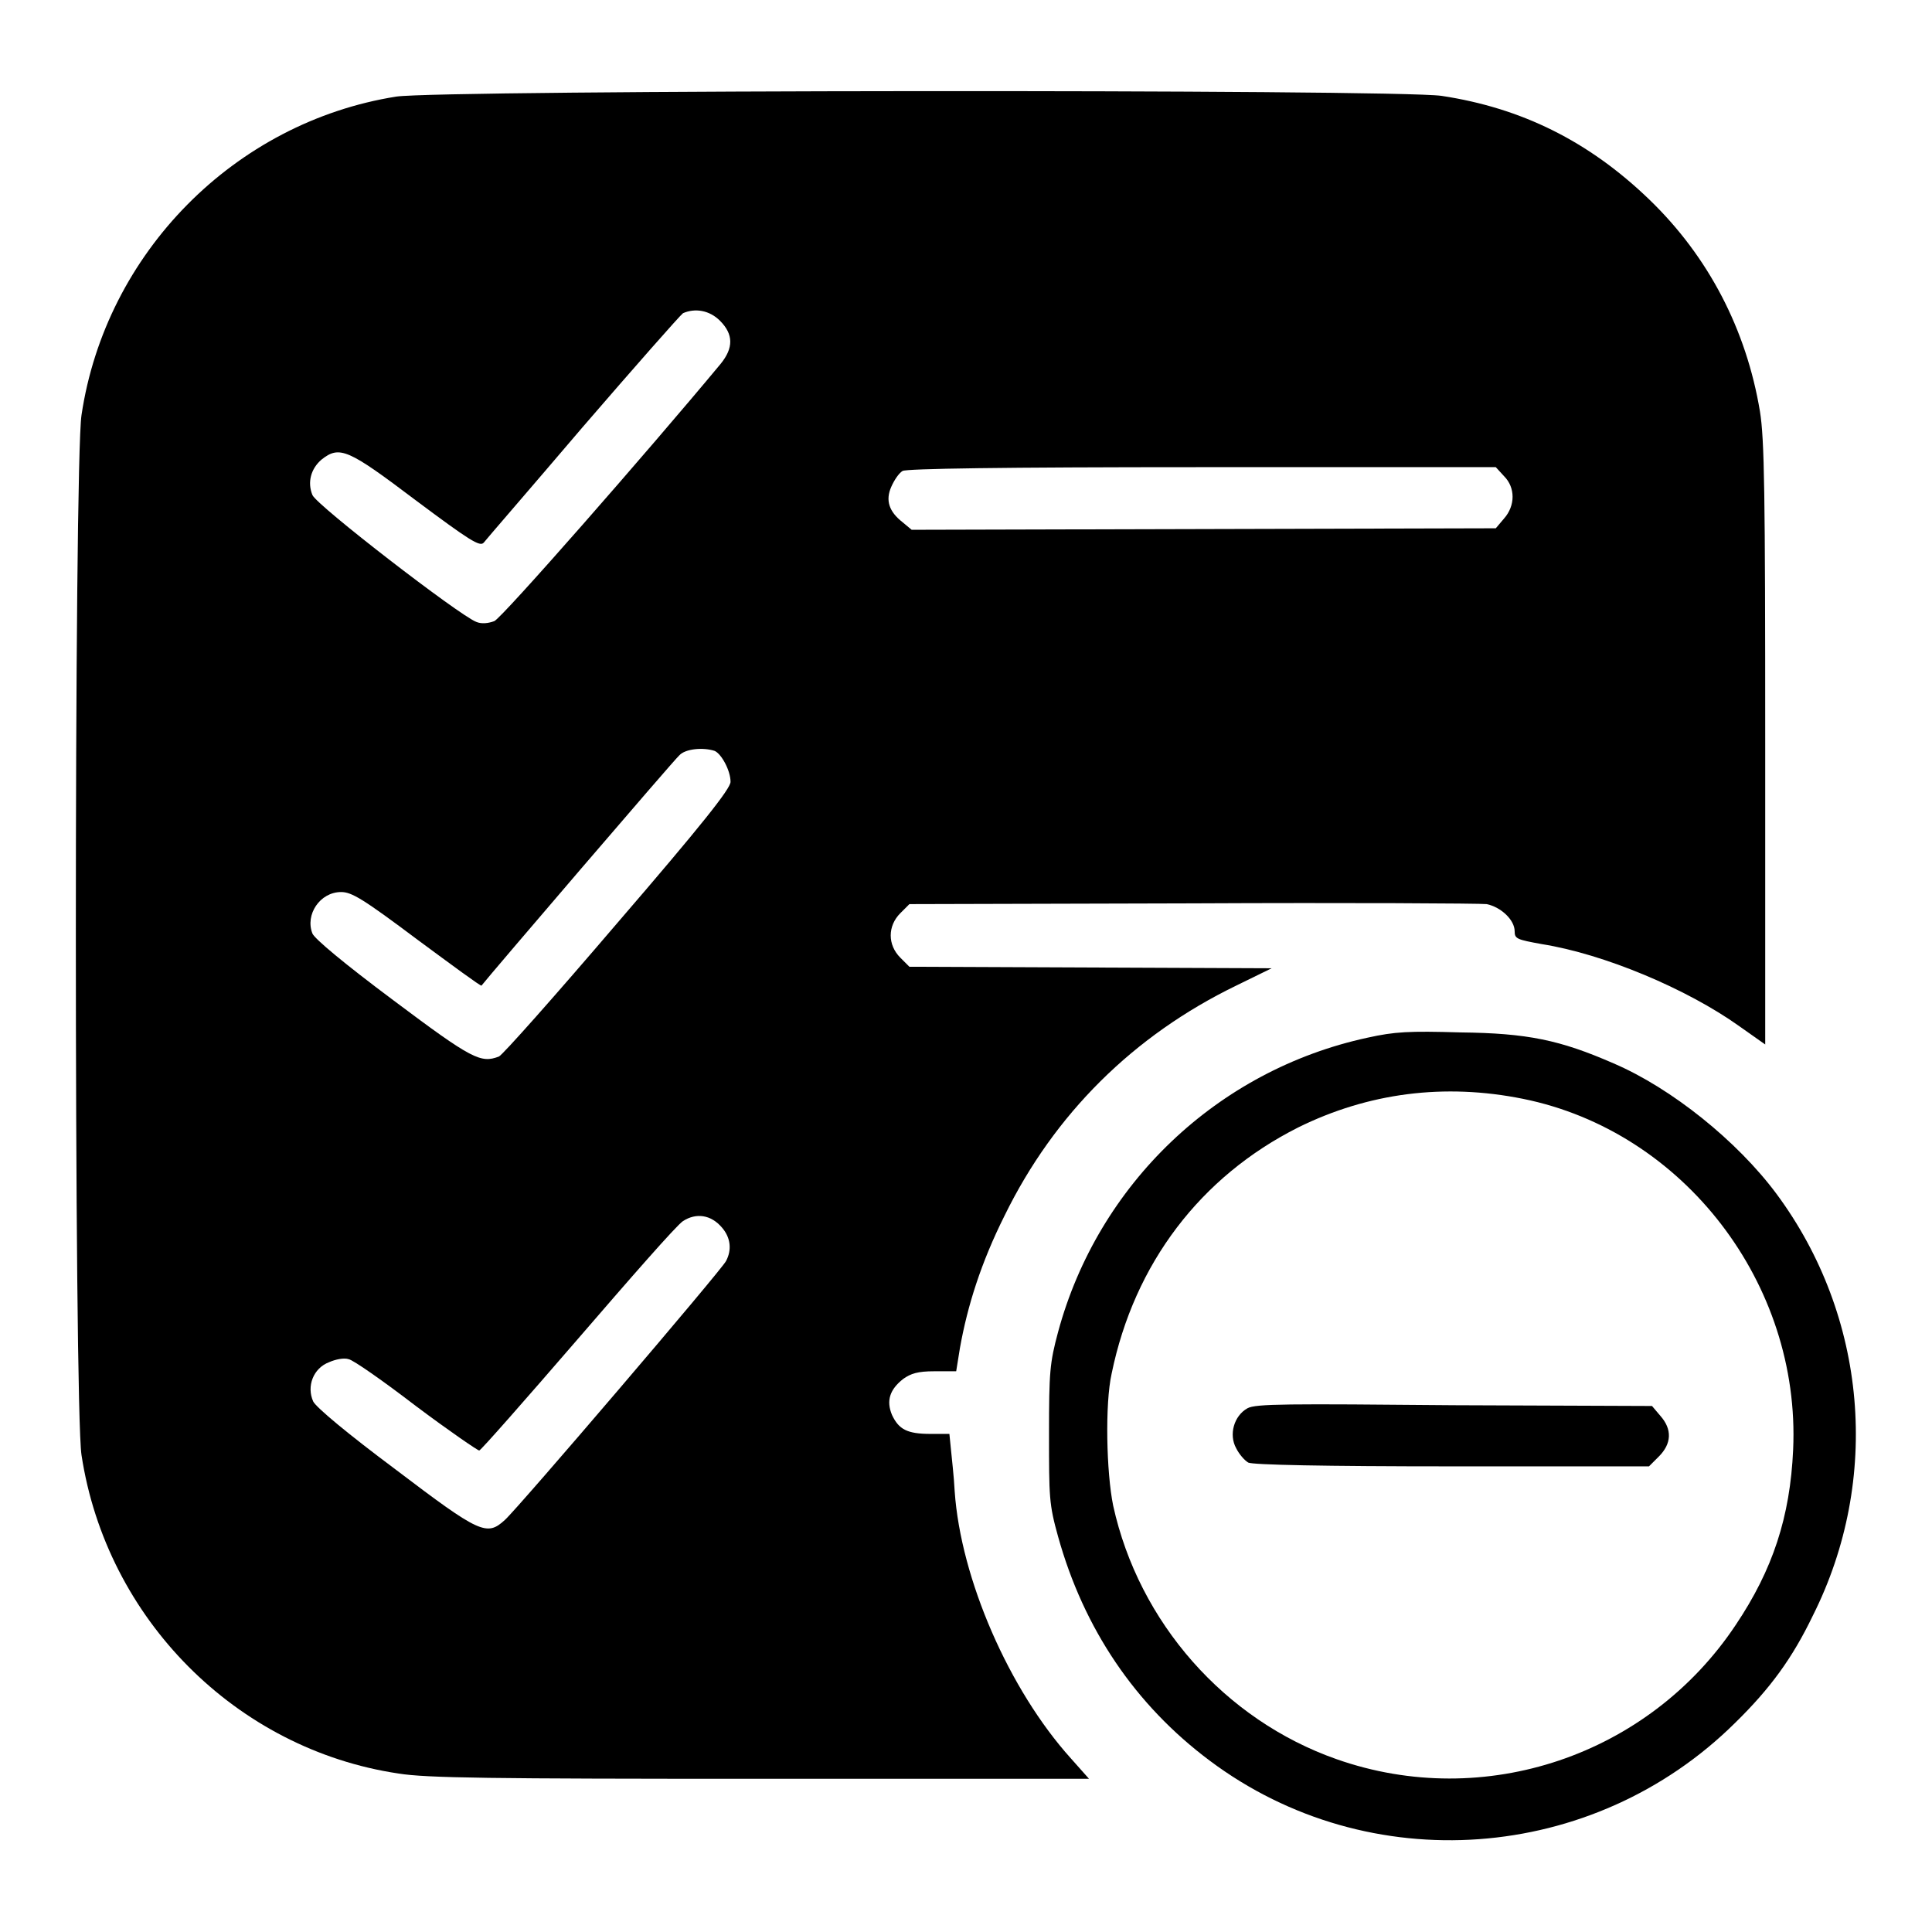
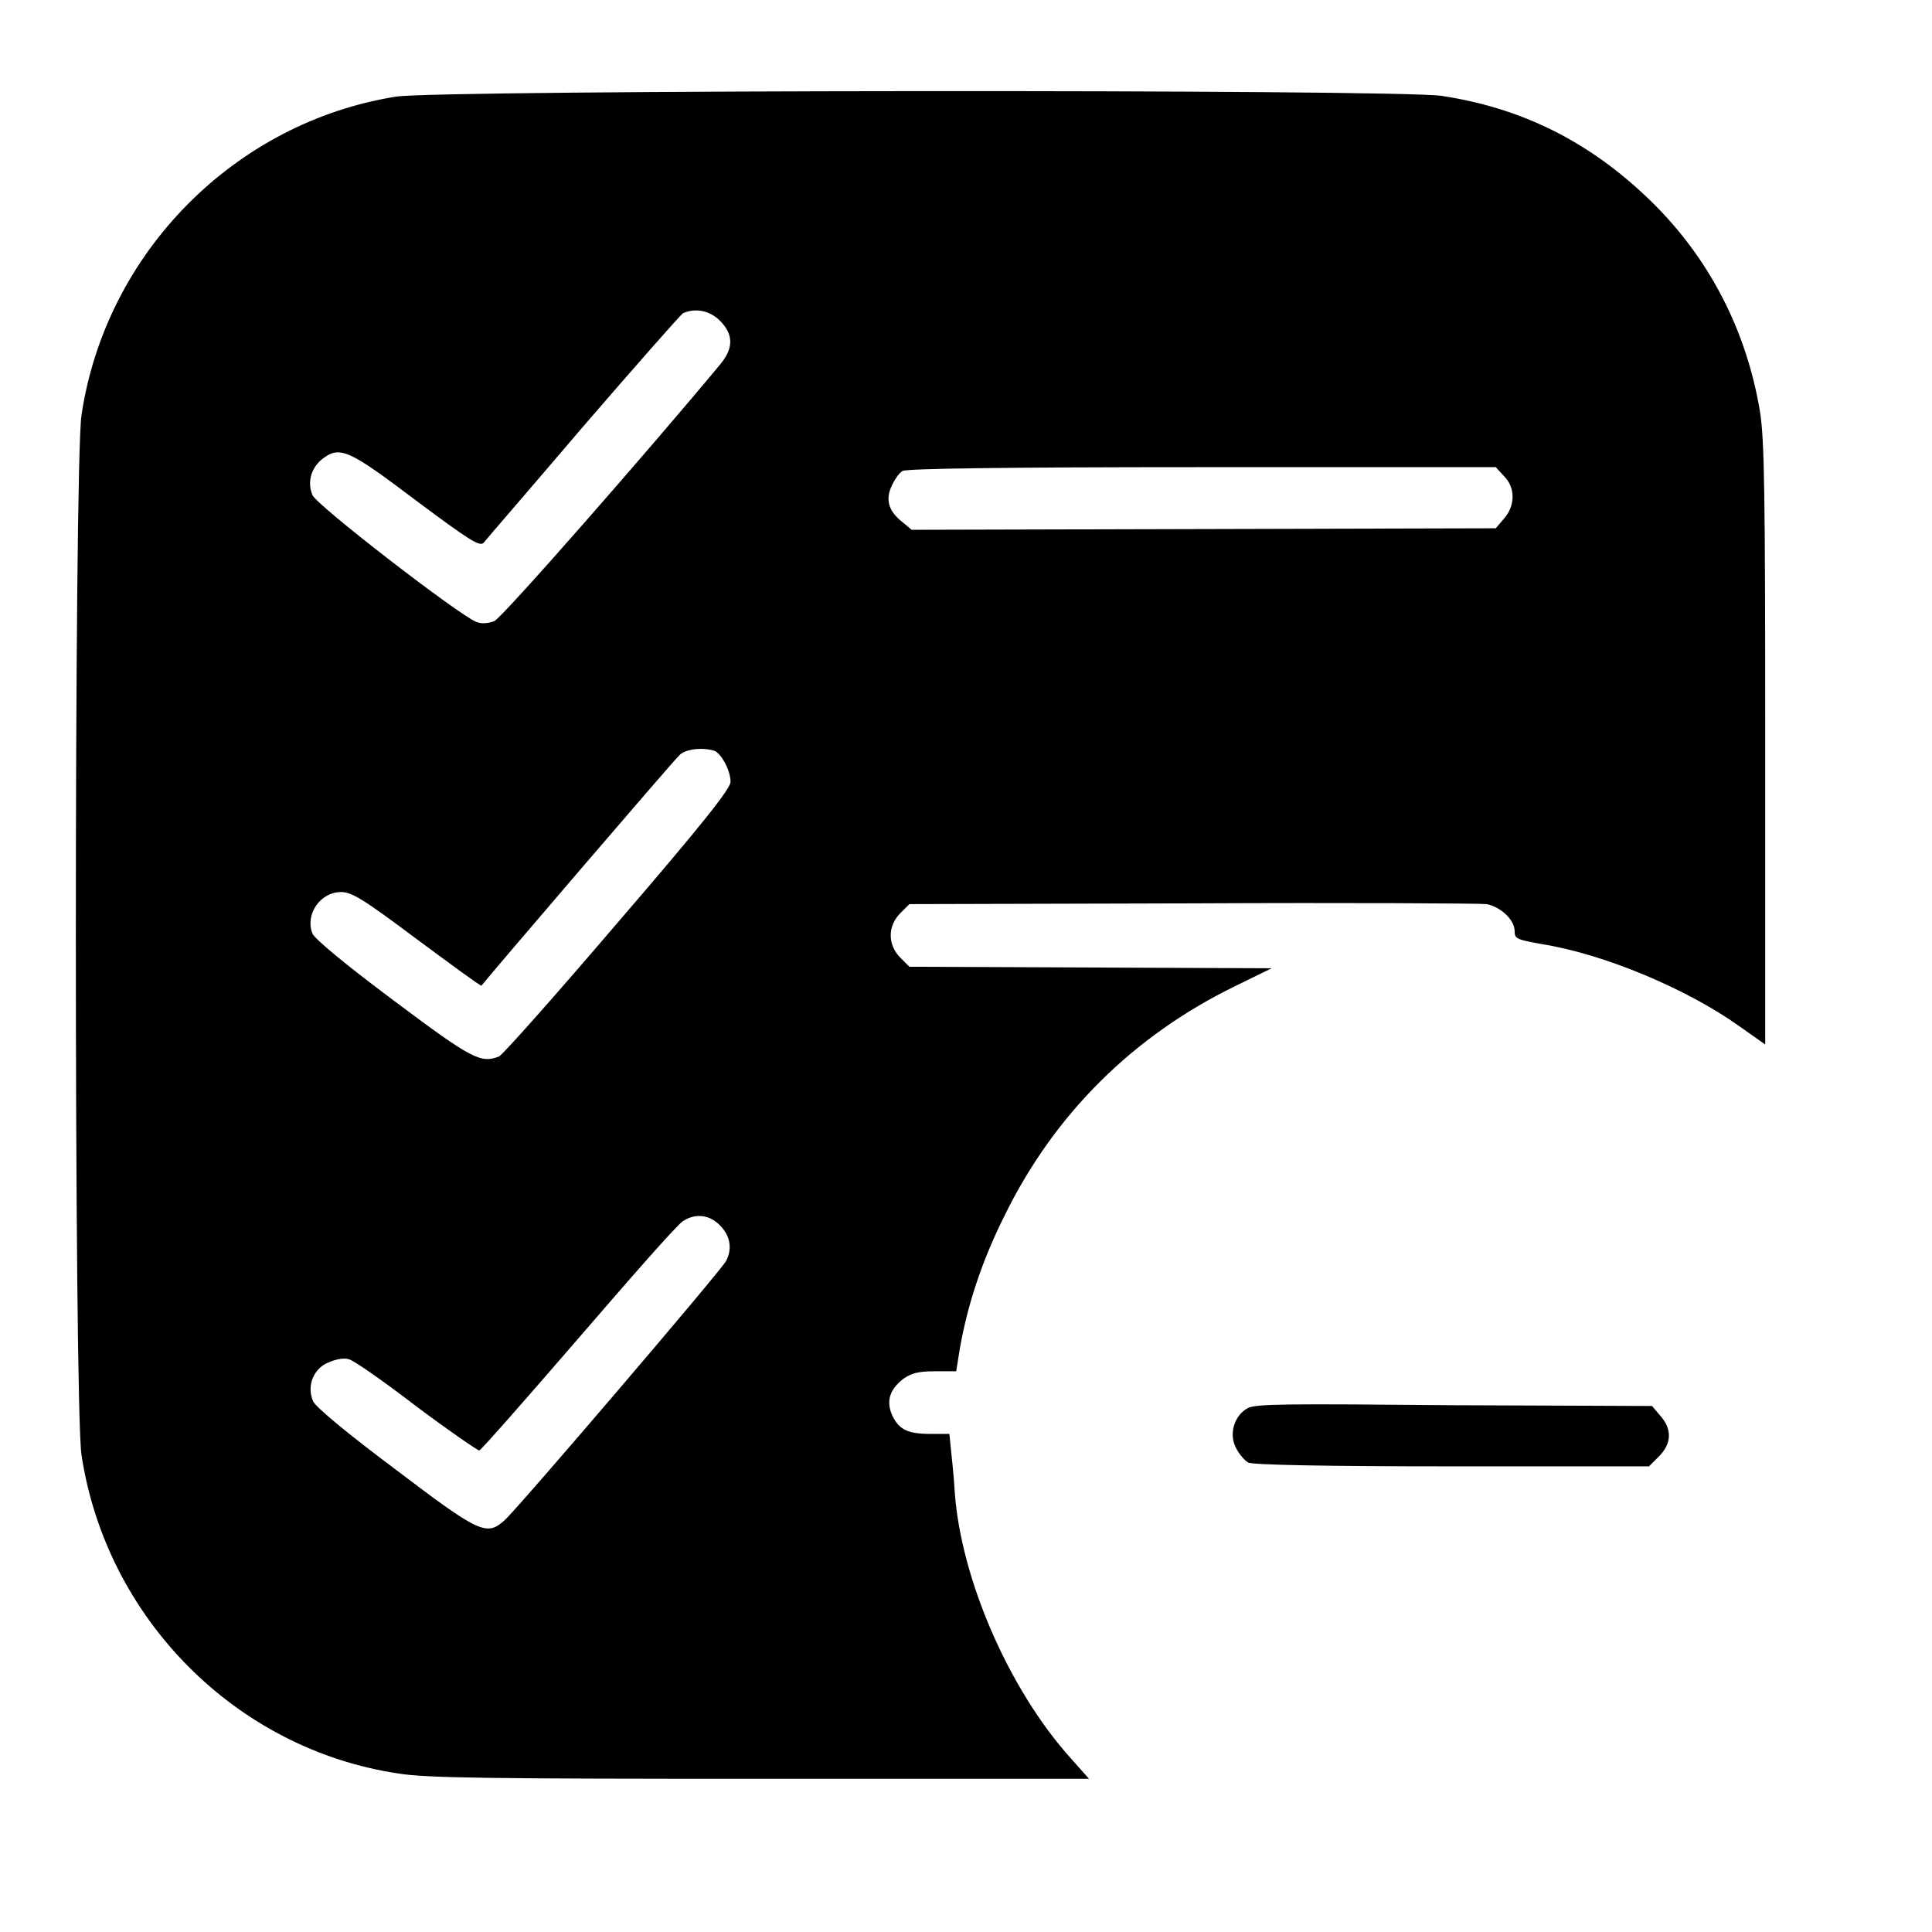
<svg xmlns="http://www.w3.org/2000/svg" version="1.1" x="0px" y="0px" viewBox="0 0 256 256" enable-background="new 0 0 256 256" xml:space="preserve">
  <g>
    <g>
      <g>
        <path fill="#000000" d="M52.5,12.8C31.1,16.2,14,33.5,10.8,55c-1,6.5-1,131.3,0,137.8c3.3,21.7,20.5,39,42,42.2c3.7,0.6,12.1,0.7,48,0.7h43.5l-2.4-2.7c-8.2-9.1-14.6-23.8-15.4-35.4c-0.1-2-0.4-4.5-0.5-5.6l-0.2-2h-2.5c-3.1,0-4.2-0.6-5.1-2.5c-0.8-1.9-0.3-3.4,1.5-4.8c1-0.7,1.9-1,4.1-1h2.9l0.5-3.1c1-5.6,2.8-11.3,5.9-17.5c6.6-13.5,17.1-23.9,30.7-30.5l4.7-2.3l-24-0.1l-24-0.1l-1.2-1.2c-1.7-1.7-1.7-4.2,0-5.9l1.2-1.2l37.5-0.1c20.6-0.1,38.1,0,39,0.1c1.9,0.4,3.7,2.1,3.7,3.6c0,1,0.3,1.1,3.6,1.7c8.2,1.3,19.2,5.9,26.2,10.9l3.4,2.4V98.6c0-33.4-0.1-40.4-0.7-44.1c-1.8-10.8-6.8-20.5-14.7-28.1c-8-7.7-16.9-12.1-27.5-13.7C184.6,11.8,58.5,11.9,52.5,12.8z M95.4,42.5c1.8,1.8,1.8,3.6,0.1,5.7c-9.8,11.8-29,33.7-30,34.1c-0.8,0.3-1.7,0.4-2.4,0.1C60.8,81.5,42,67,41.4,65.6c-0.7-1.7-0.2-3.5,1.2-4.7c2.4-1.9,3.5-1.4,12.5,5.4c7.1,5.3,8.5,6.2,9,5.6c0.3-0.4,6.2-7.2,13.1-15.3c6.9-8,12.9-14.8,13.3-15.1C92.1,40.8,94,41.1,95.4,42.5z M199.3,63.1c1.5,1.5,1.5,3.9,0,5.6l-1.1,1.3l-38.7,0.1l-38.7,0.1l-1.2-1c-1.8-1.4-2.3-2.9-1.5-4.7c0.4-0.9,1-1.8,1.5-2.1c0.6-0.3,12.9-0.5,39.7-0.5h38.9L199.3,63.1z M94.7,99.5c0.9,0.4,2.1,2.6,2.1,4.1c0,0.9-3.8,5.7-15,18.7c-8.2,9.6-15.3,17.6-15.7,17.7c-2.4,0.9-3.5,0.4-13.9-7.4c-6.7-5-10.5-8.2-10.8-8.9c-1-2.5,1-5.5,3.8-5.5c1.4,0,2.9,0.9,10.1,6.3c4.6,3.4,8.4,6.2,8.5,6.1c1-1.3,25.5-29.9,26.2-30.5C90.8,99.2,93.2,99,94.7,99.5z M95.7,162.7c1.1,1.3,1.3,2.9,0.5,4.4c-0.6,1.2-27.6,32.8-29.3,34.3c-2.4,2.2-3.3,1.8-14.5-6.7c-6.3-4.7-10.5-8.2-10.9-9c-0.9-2,0-4.4,2.1-5.2c0.9-0.4,2-0.6,2.6-0.4c0.6,0.1,4.6,2.9,8.9,6.2c4.4,3.3,8.2,5.9,8.4,5.9c0.2,0,6-6.6,13-14.7c6.9-8,13.1-15.1,14-15.7C92.2,160.7,94.2,160.9,95.7,162.7z" />
-         <path fill="#000000" d="M181.2,137.5c-19.9,4.3-35.7,19.4-41,39c-1.1,4.1-1.2,5.3-1.2,13.5c0,8.4,0,9.3,1.2,13.6c3.4,12.2,10.2,22.3,20.1,29.7c21.1,15.8,50.8,13.6,69.6-5c4.7-4.6,7.6-8.6,10.3-14.2c9.1-18.1,7.2-39.7-4.8-55.9c-5.2-7-13.9-14-21.6-17.3c-7.1-3.1-11.4-4-20.3-4.1C186.7,136.6,184.8,136.7,181.2,137.5z M201.8,145.6c21.3,4.3,36.8,24.5,35.8,46.5c-0.4,8.9-2.7,15.9-7.6,23.2c-11.5,17.3-33.3,24.7-52.9,17.8c-14.8-5.2-26.2-18.1-29.6-33.6c-0.9-4.4-1.1-13.5-0.2-17.5c3-14.6,11.8-26.1,24.7-32.6C181.3,144.8,191.4,143.5,201.8,145.6z" />
        <path fill="#000000" d="M165.3,186.6c-1.8,1-2.5,3.5-1.5,5.3c0.4,0.8,1.1,1.6,1.6,1.9c0.6,0.3,10,0.5,27,0.5h26.1l1.3-1.3c1.7-1.7,1.8-3.6,0.2-5.4l-1.1-1.3l-26.2-0.1C170.5,186,166.4,186,165.3,186.6z" />
      </g>
    </g>
  </g>
</svg>